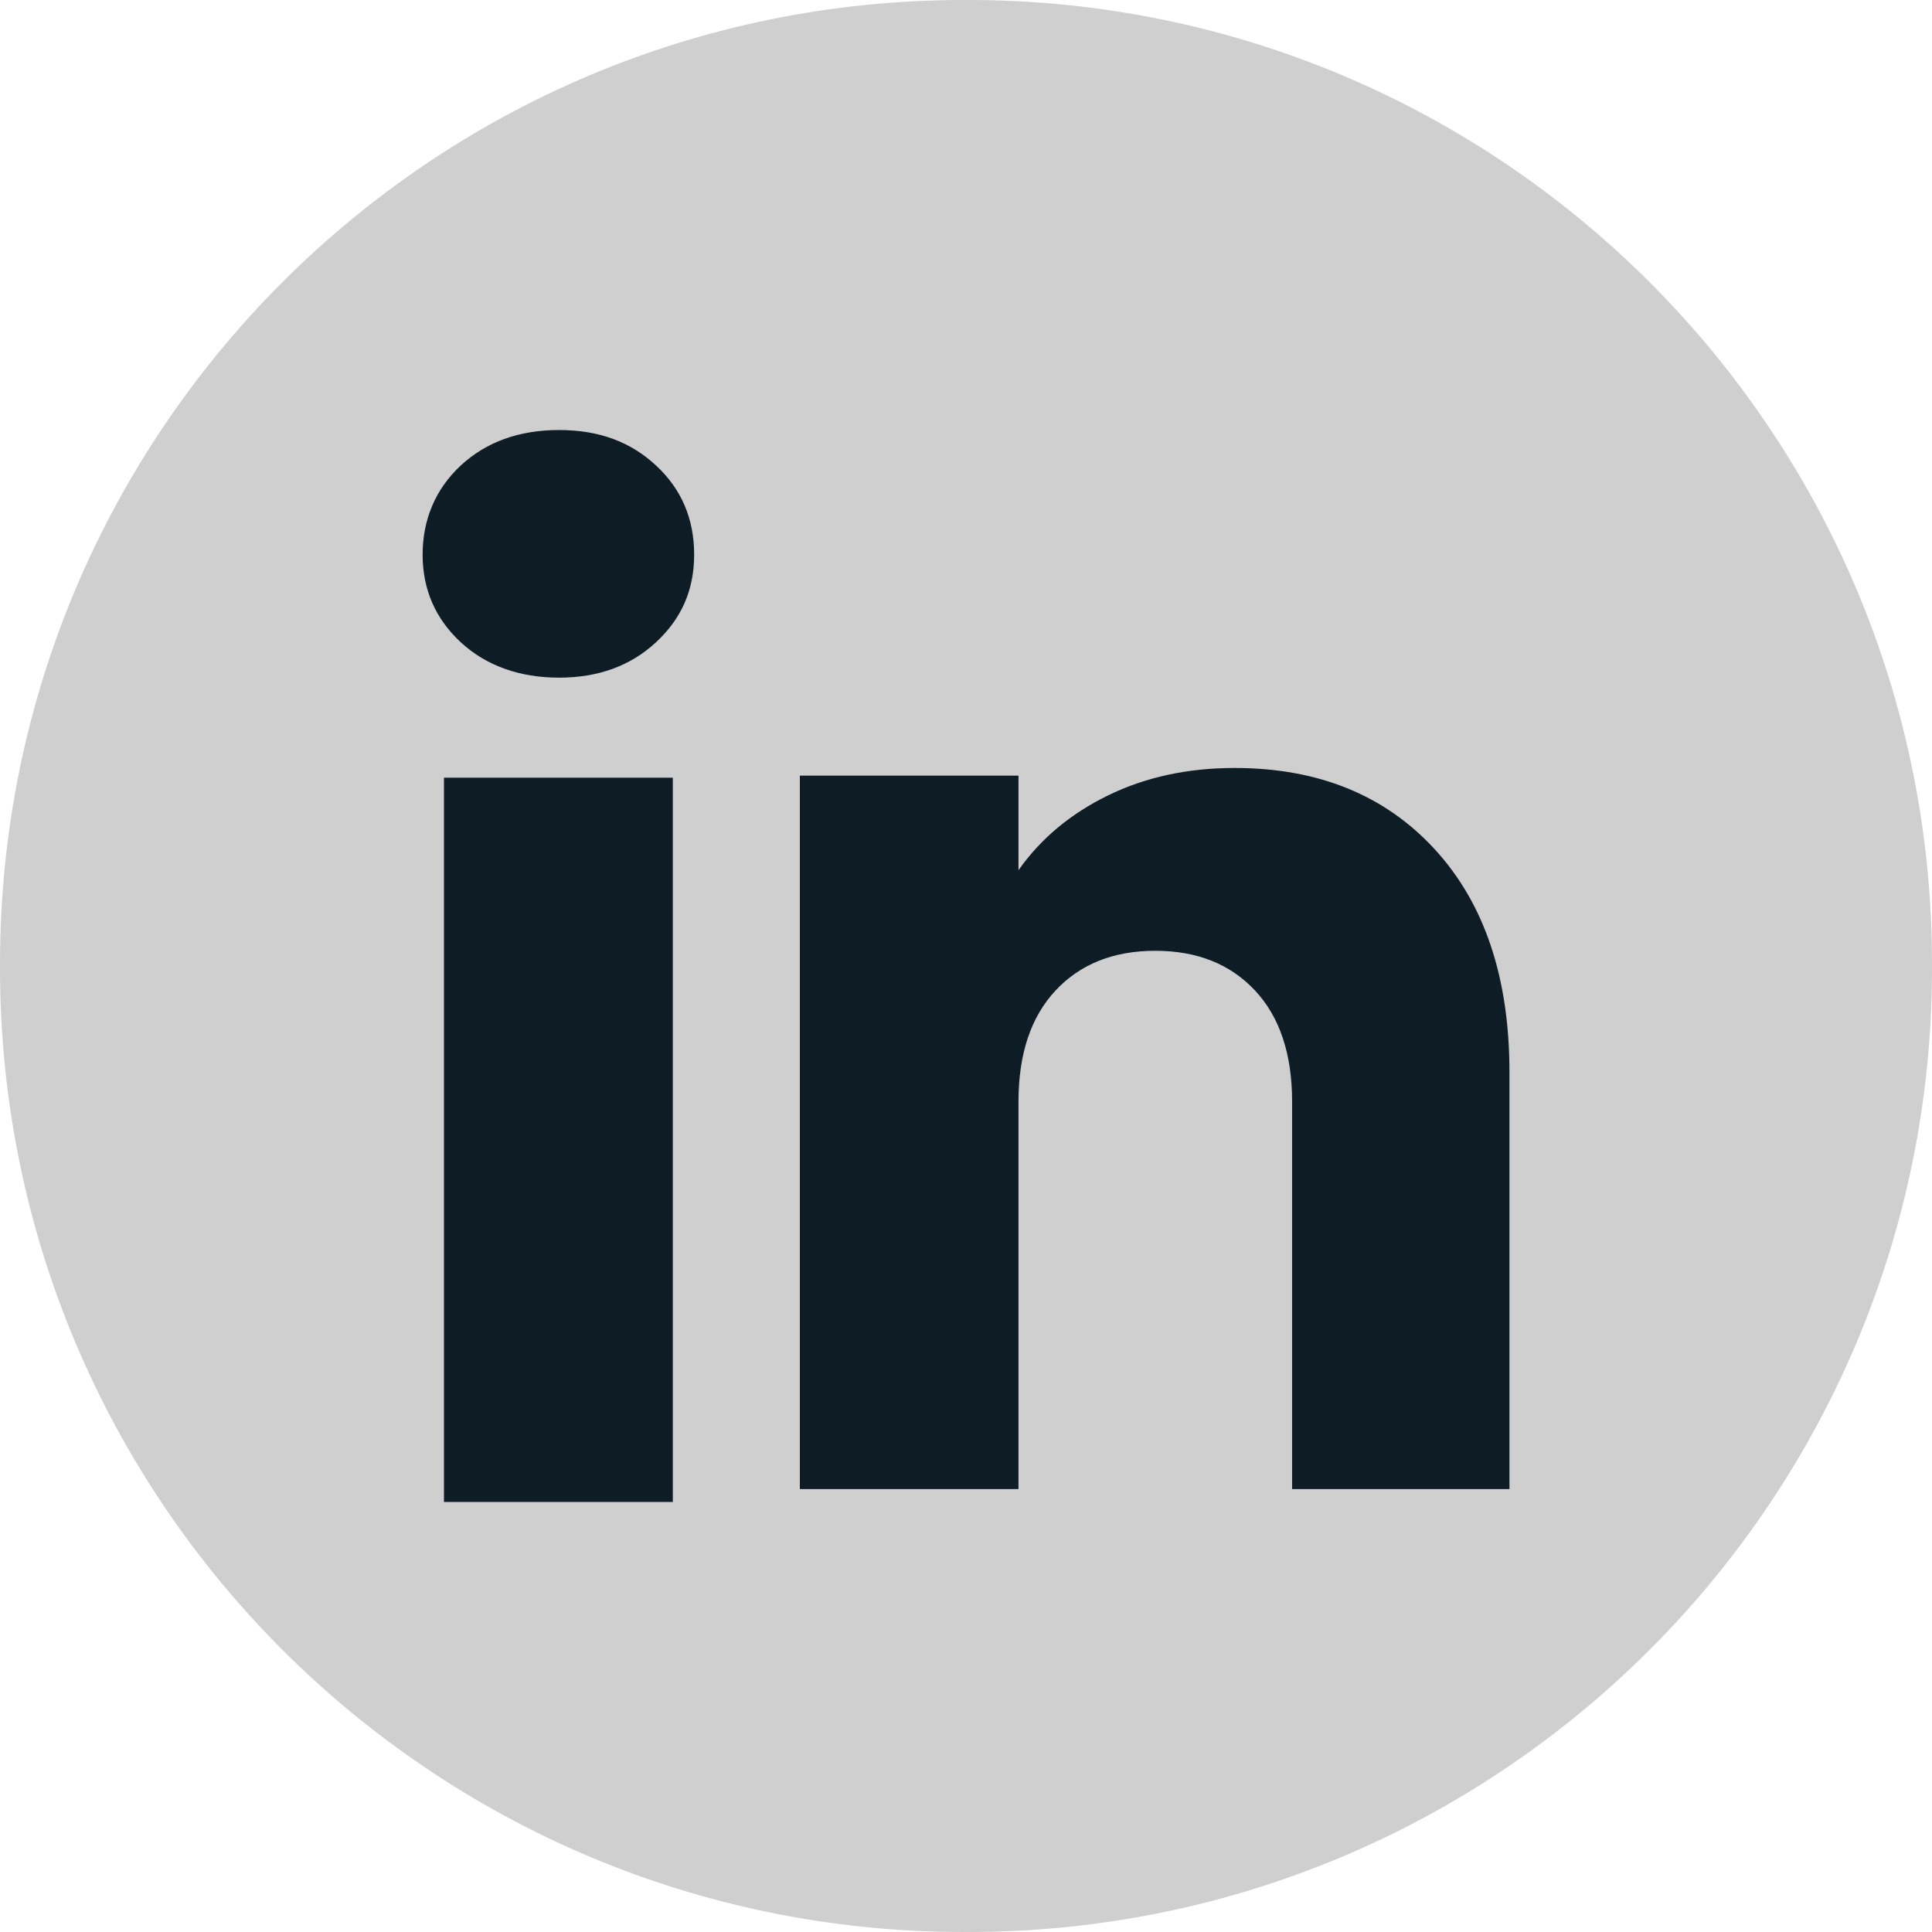
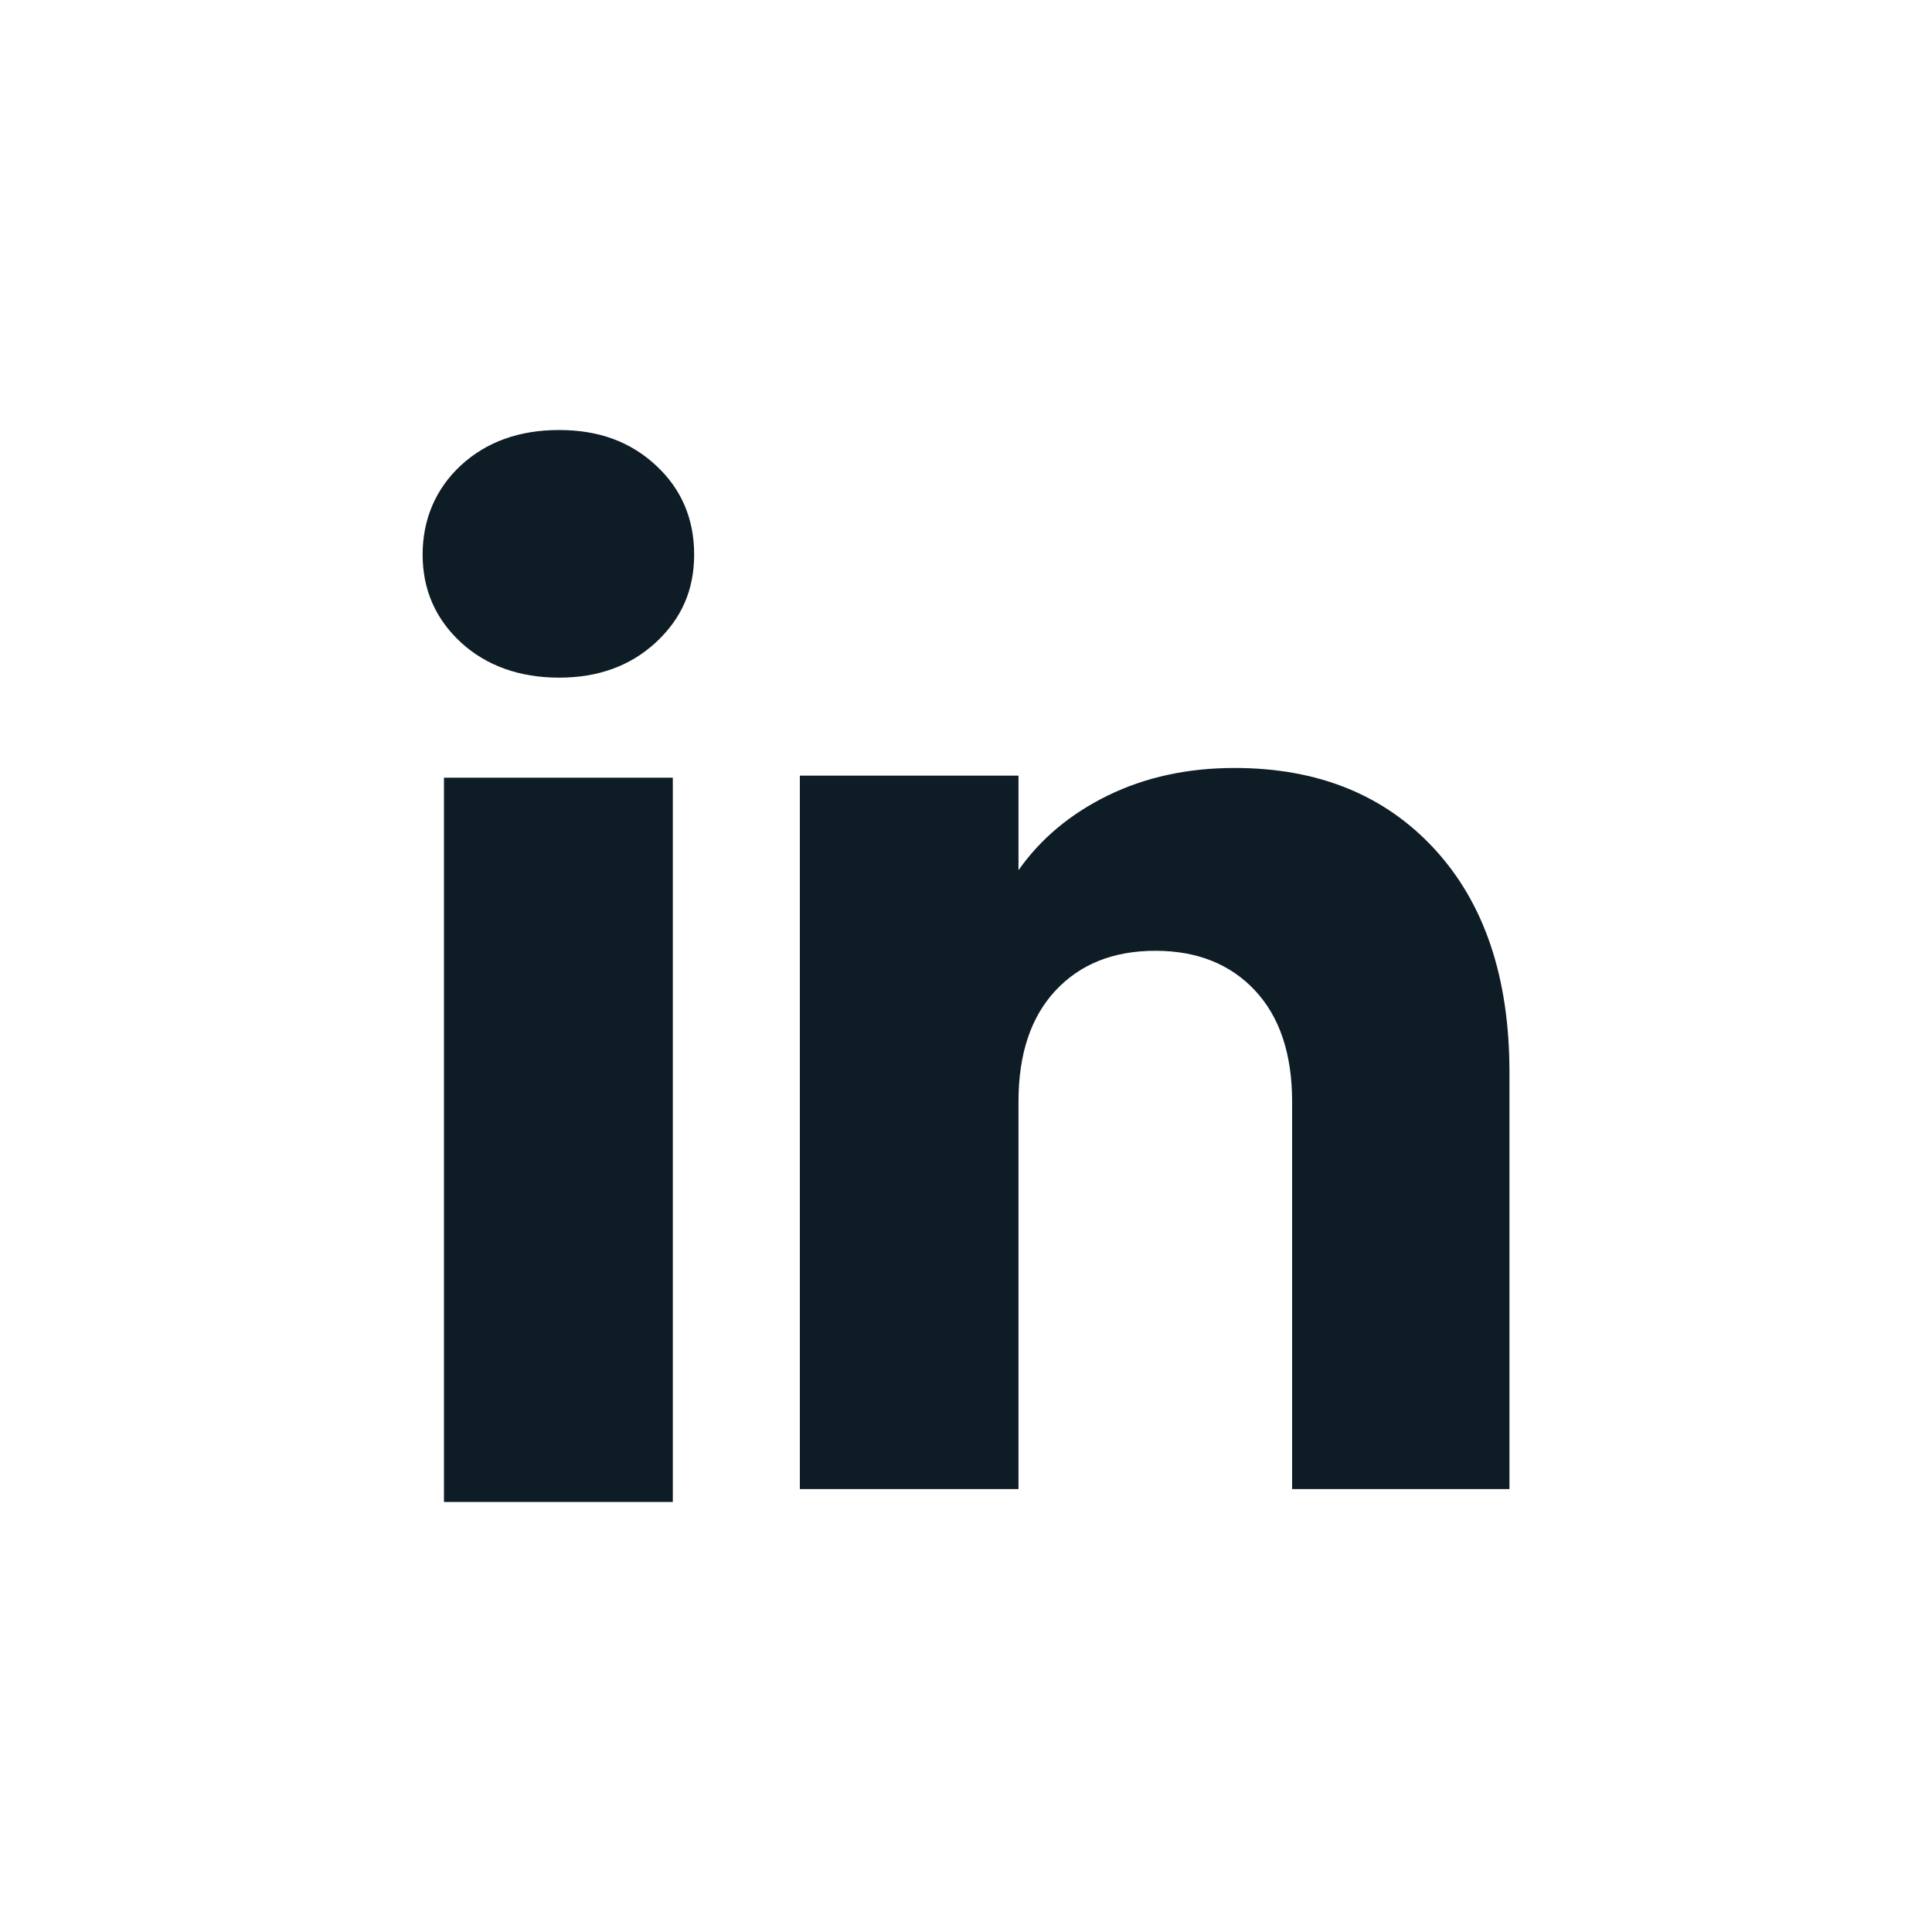
<svg xmlns="http://www.w3.org/2000/svg" fill="none" height="100%" overflow="visible" preserveAspectRatio="none" style="display: block;" viewBox="0 0 24 24" width="100%">
  <g id="Group">
-     <path d="M12.027 0H11.973C5.36 0 0 5.36 0 11.973V12.027C0 18.64 5.36 24 11.973 24H12.027C18.64 24 24 18.64 24 12.027V11.973C24 5.36 18.64 0 12.027 0Z" fill="#CFCFCF" id="Vector" />
    <g id="Group_2">
      <path d="M5.723 7.978C5.407 7.684 5.25 7.321 5.25 6.889C5.25 6.457 5.408 6.077 5.723 5.783C6.04 5.49 6.447 5.342 6.945 5.342C7.444 5.342 7.835 5.49 8.15 5.783C8.466 6.076 8.623 6.446 8.623 6.889C8.623 7.332 8.465 7.684 8.15 7.978C7.834 8.271 7.433 8.418 6.945 8.418C6.457 8.418 6.04 8.271 5.723 7.978ZM8.358 9.661V18.658H5.515V9.661H8.358Z" fill="#0E1C26" id="Vector_2" />
      <path d="M17.822 10.549C18.441 11.222 18.751 12.145 18.751 13.32V18.498H16.051V13.685C16.051 13.093 15.897 12.632 15.59 12.304C15.283 11.976 14.87 11.811 14.352 11.811C13.834 11.811 13.42 11.975 13.113 12.304C12.806 12.632 12.652 13.093 12.652 13.685V18.498H9.936V9.635H12.652V10.81C12.927 10.419 13.298 10.109 13.764 9.881C14.23 9.654 14.754 9.54 15.336 9.54C16.374 9.54 17.203 9.876 17.822 10.549Z" fill="#0E1C26" id="Vector_3" />
    </g>
  </g>
</svg>